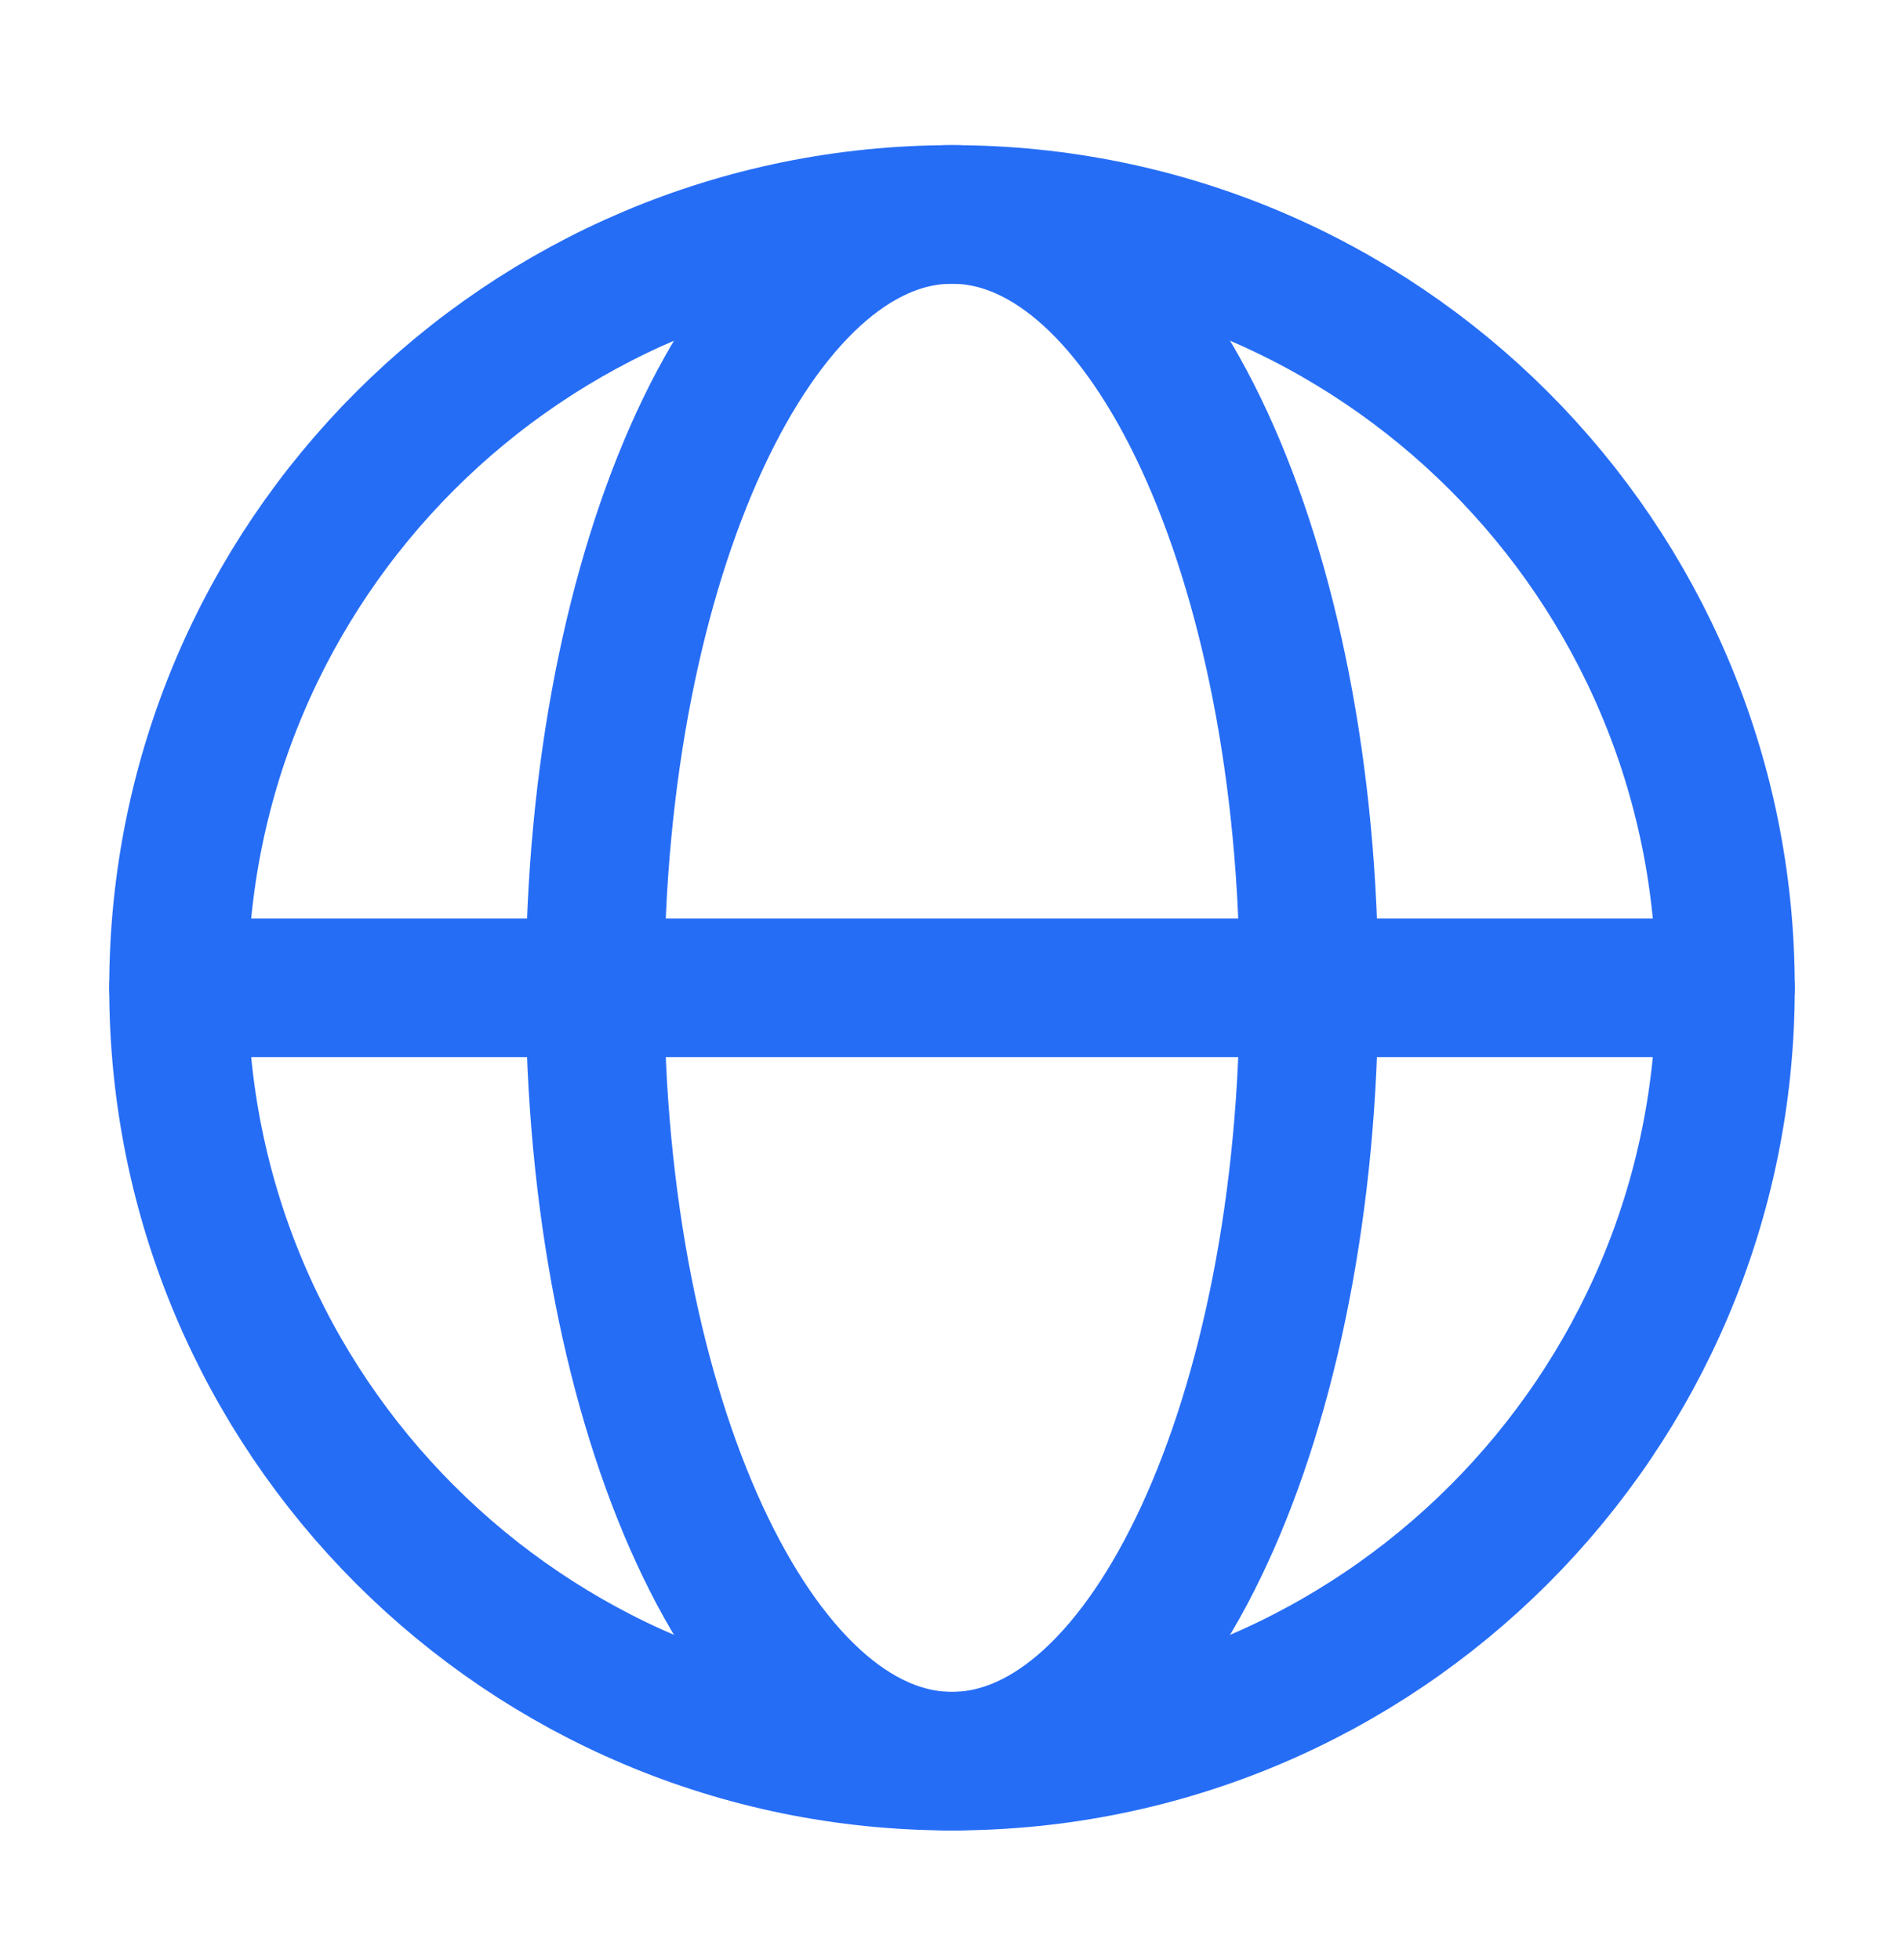
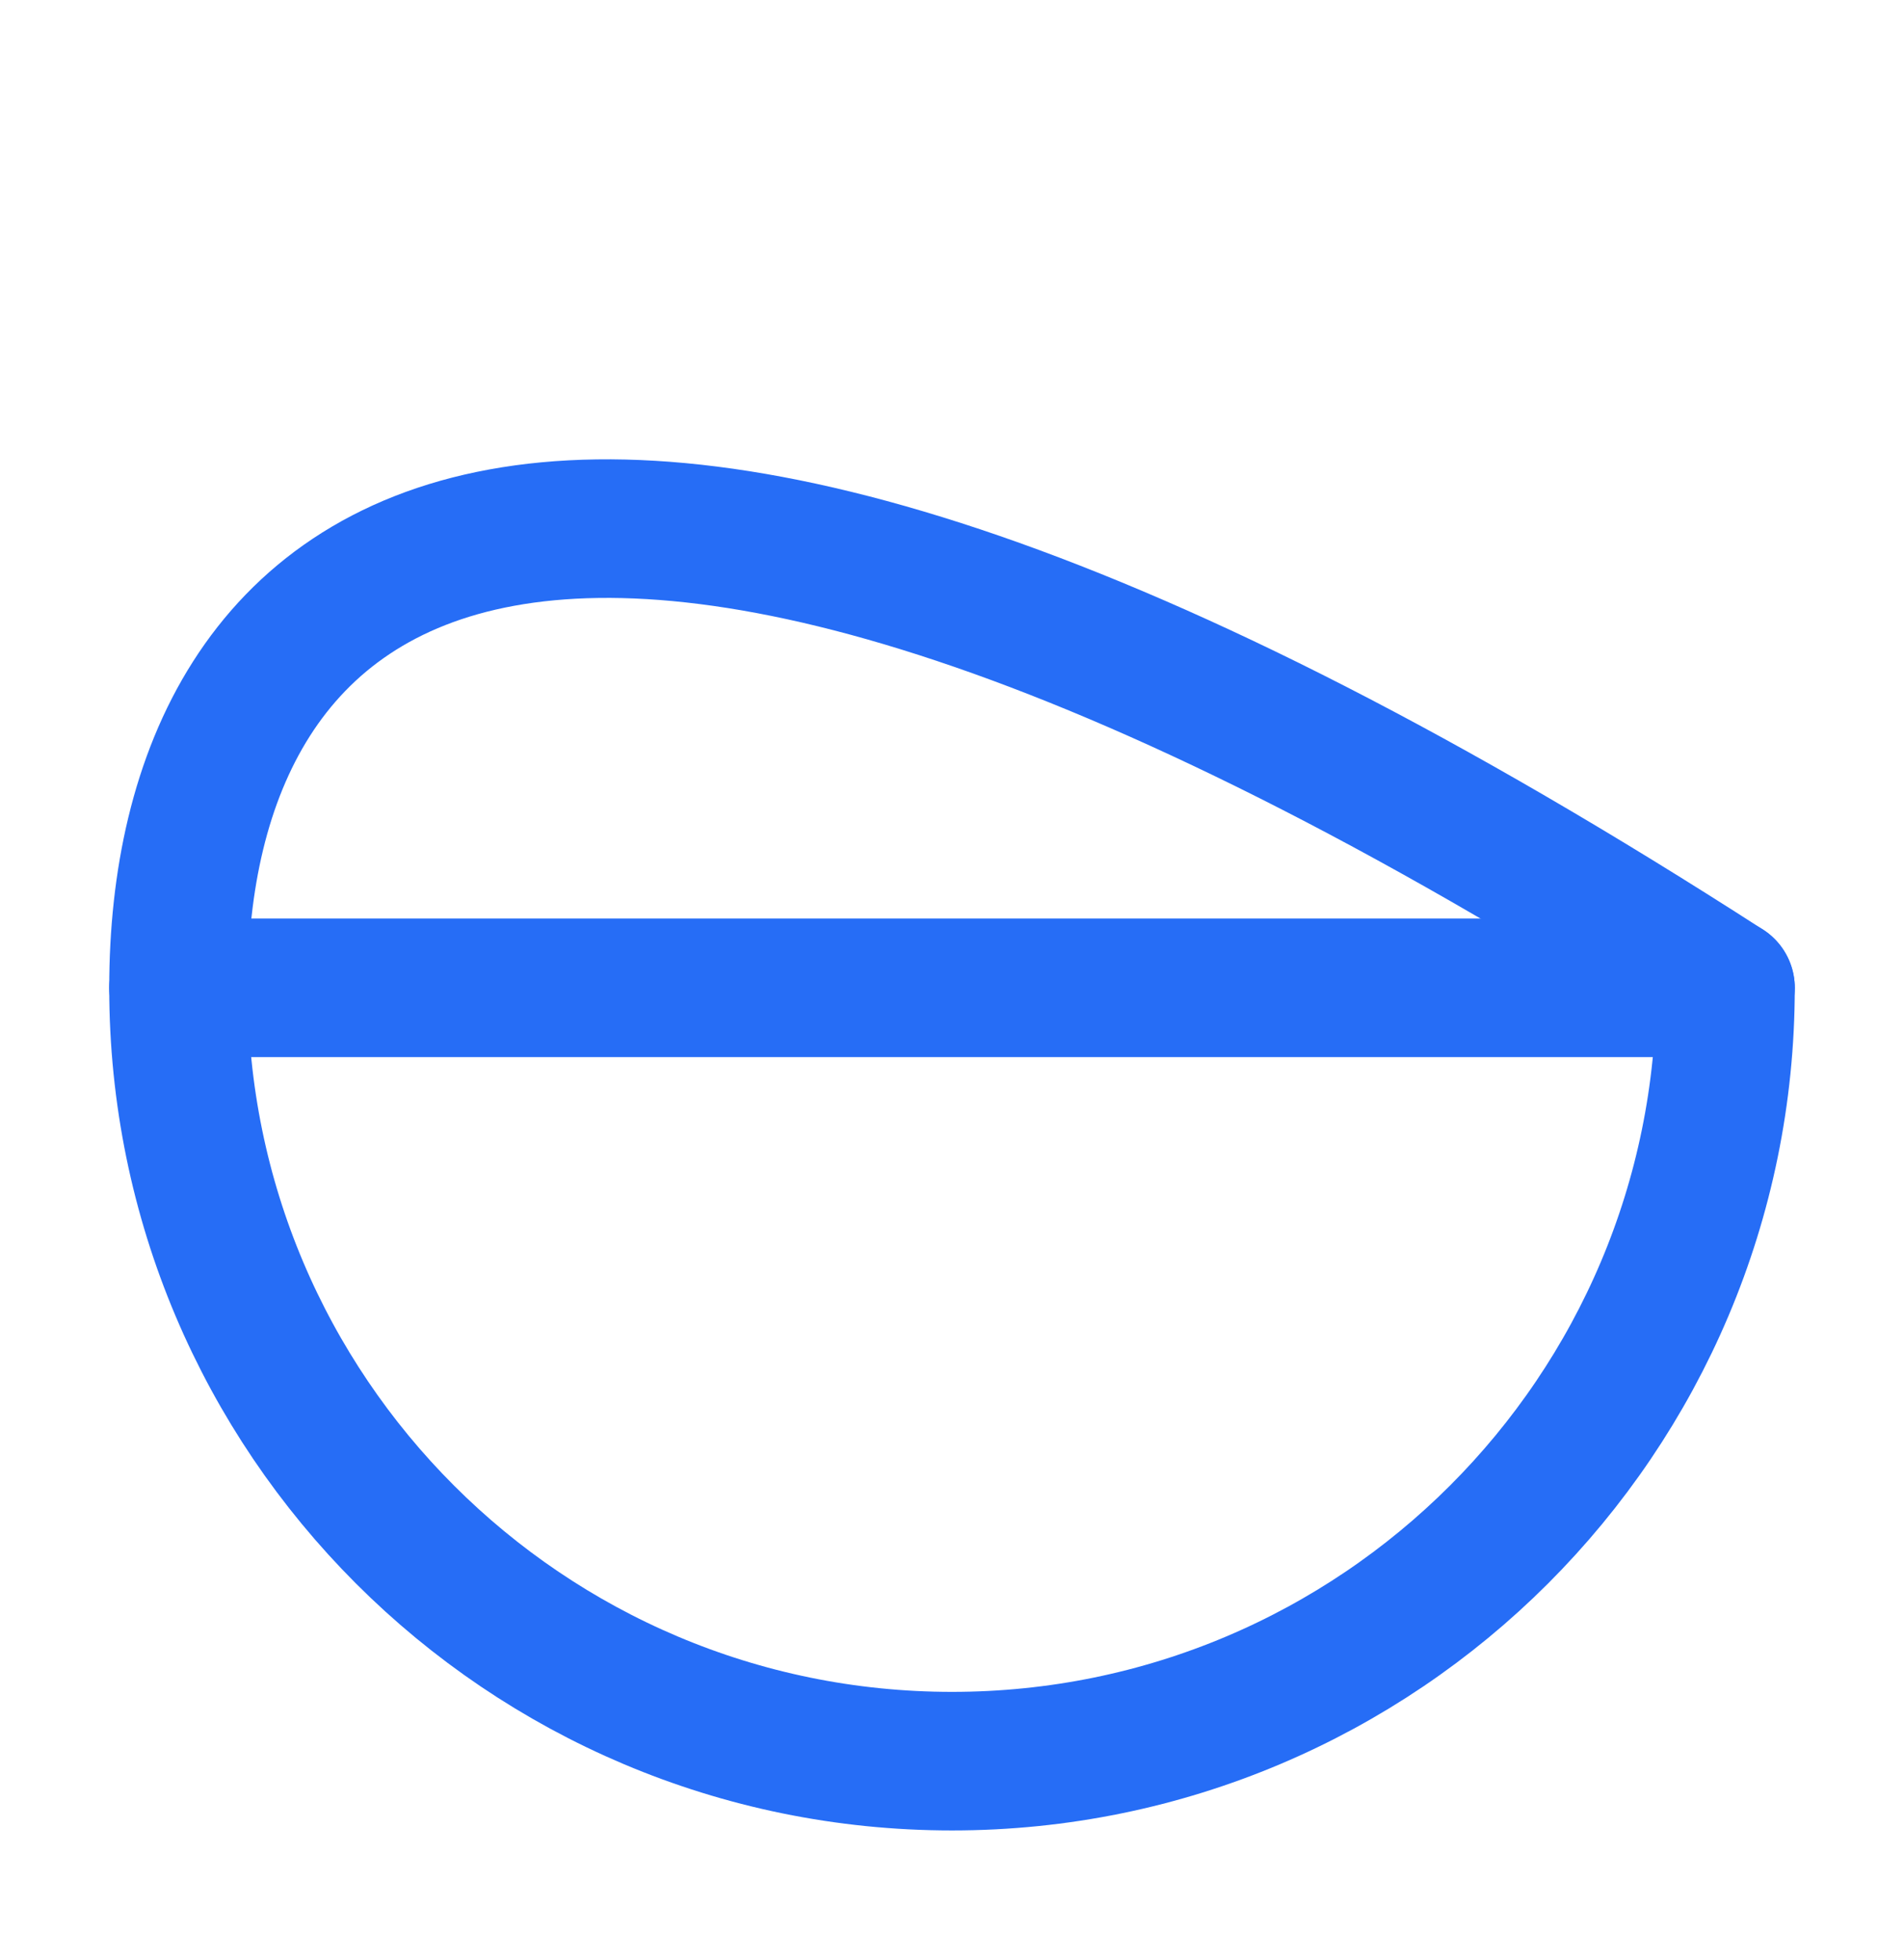
<svg xmlns="http://www.w3.org/2000/svg" width="34" height="35" viewBox="0 0 34 35" fill="none">
-   <path d="M17 31.455C24.628 31.455 30.812 25.271 30.812 17.643C30.812 10.014 24.628 3.83 17 3.83C9.372 3.83 3.188 10.014 3.188 17.643C3.188 25.271 9.372 31.455 17 31.455Z" stroke="#266DF6" stroke-width="2.475" stroke-miterlimit="10" stroke-linecap="round" stroke-linejoin="round" />
-   <path d="M17 31.455C20.521 31.455 23.375 25.271 23.375 17.643C23.375 10.014 20.521 3.83 17 3.83C13.479 3.83 10.625 10.014 10.625 17.643C10.625 25.271 13.479 31.455 17 31.455Z" stroke="#266DF6" stroke-width="2.475" stroke-miterlimit="10" stroke-linecap="round" stroke-linejoin="round" />
+   <path d="M17 31.455C24.628 31.455 30.812 25.271 30.812 17.643C9.372 3.83 3.188 10.014 3.188 17.643C3.188 25.271 9.372 31.455 17 31.455Z" stroke="#266DF6" stroke-width="2.475" stroke-miterlimit="10" stroke-linecap="round" stroke-linejoin="round" />
  <path d="M3.188 17.643H30.812" stroke="#266DF6" stroke-width="2.475" stroke-miterlimit="10" stroke-linecap="round" stroke-linejoin="round" />
</svg>